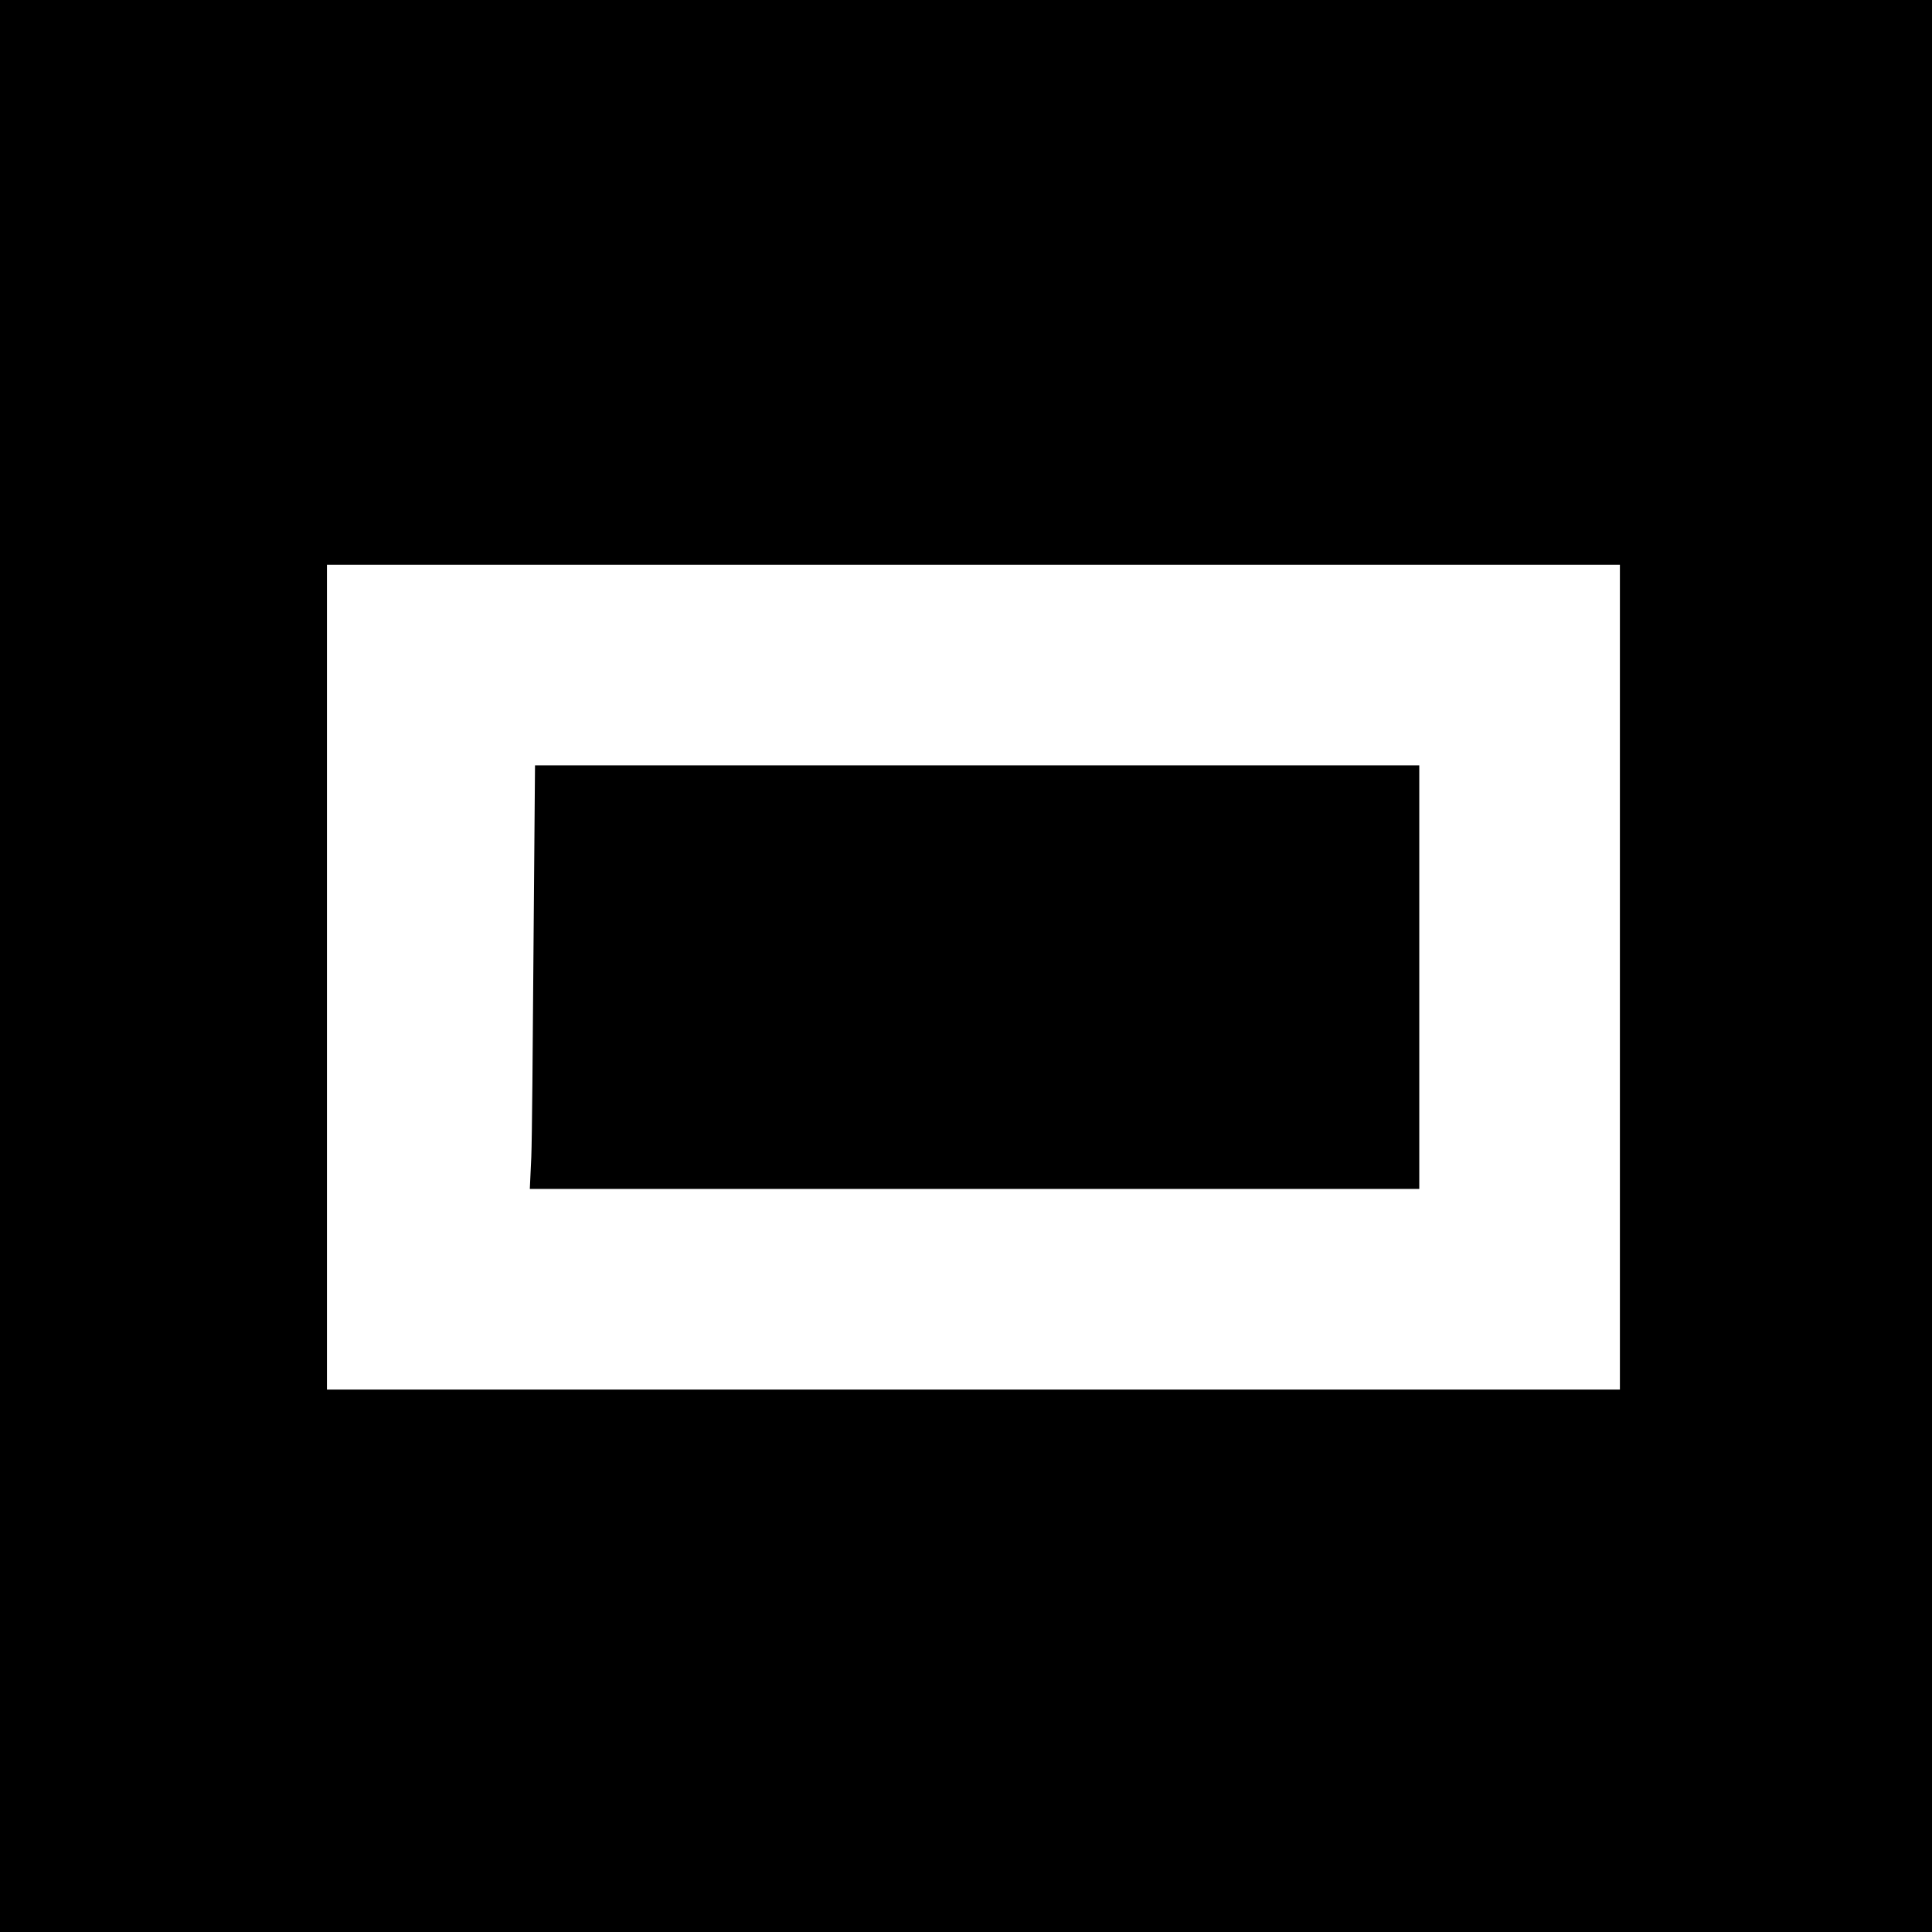
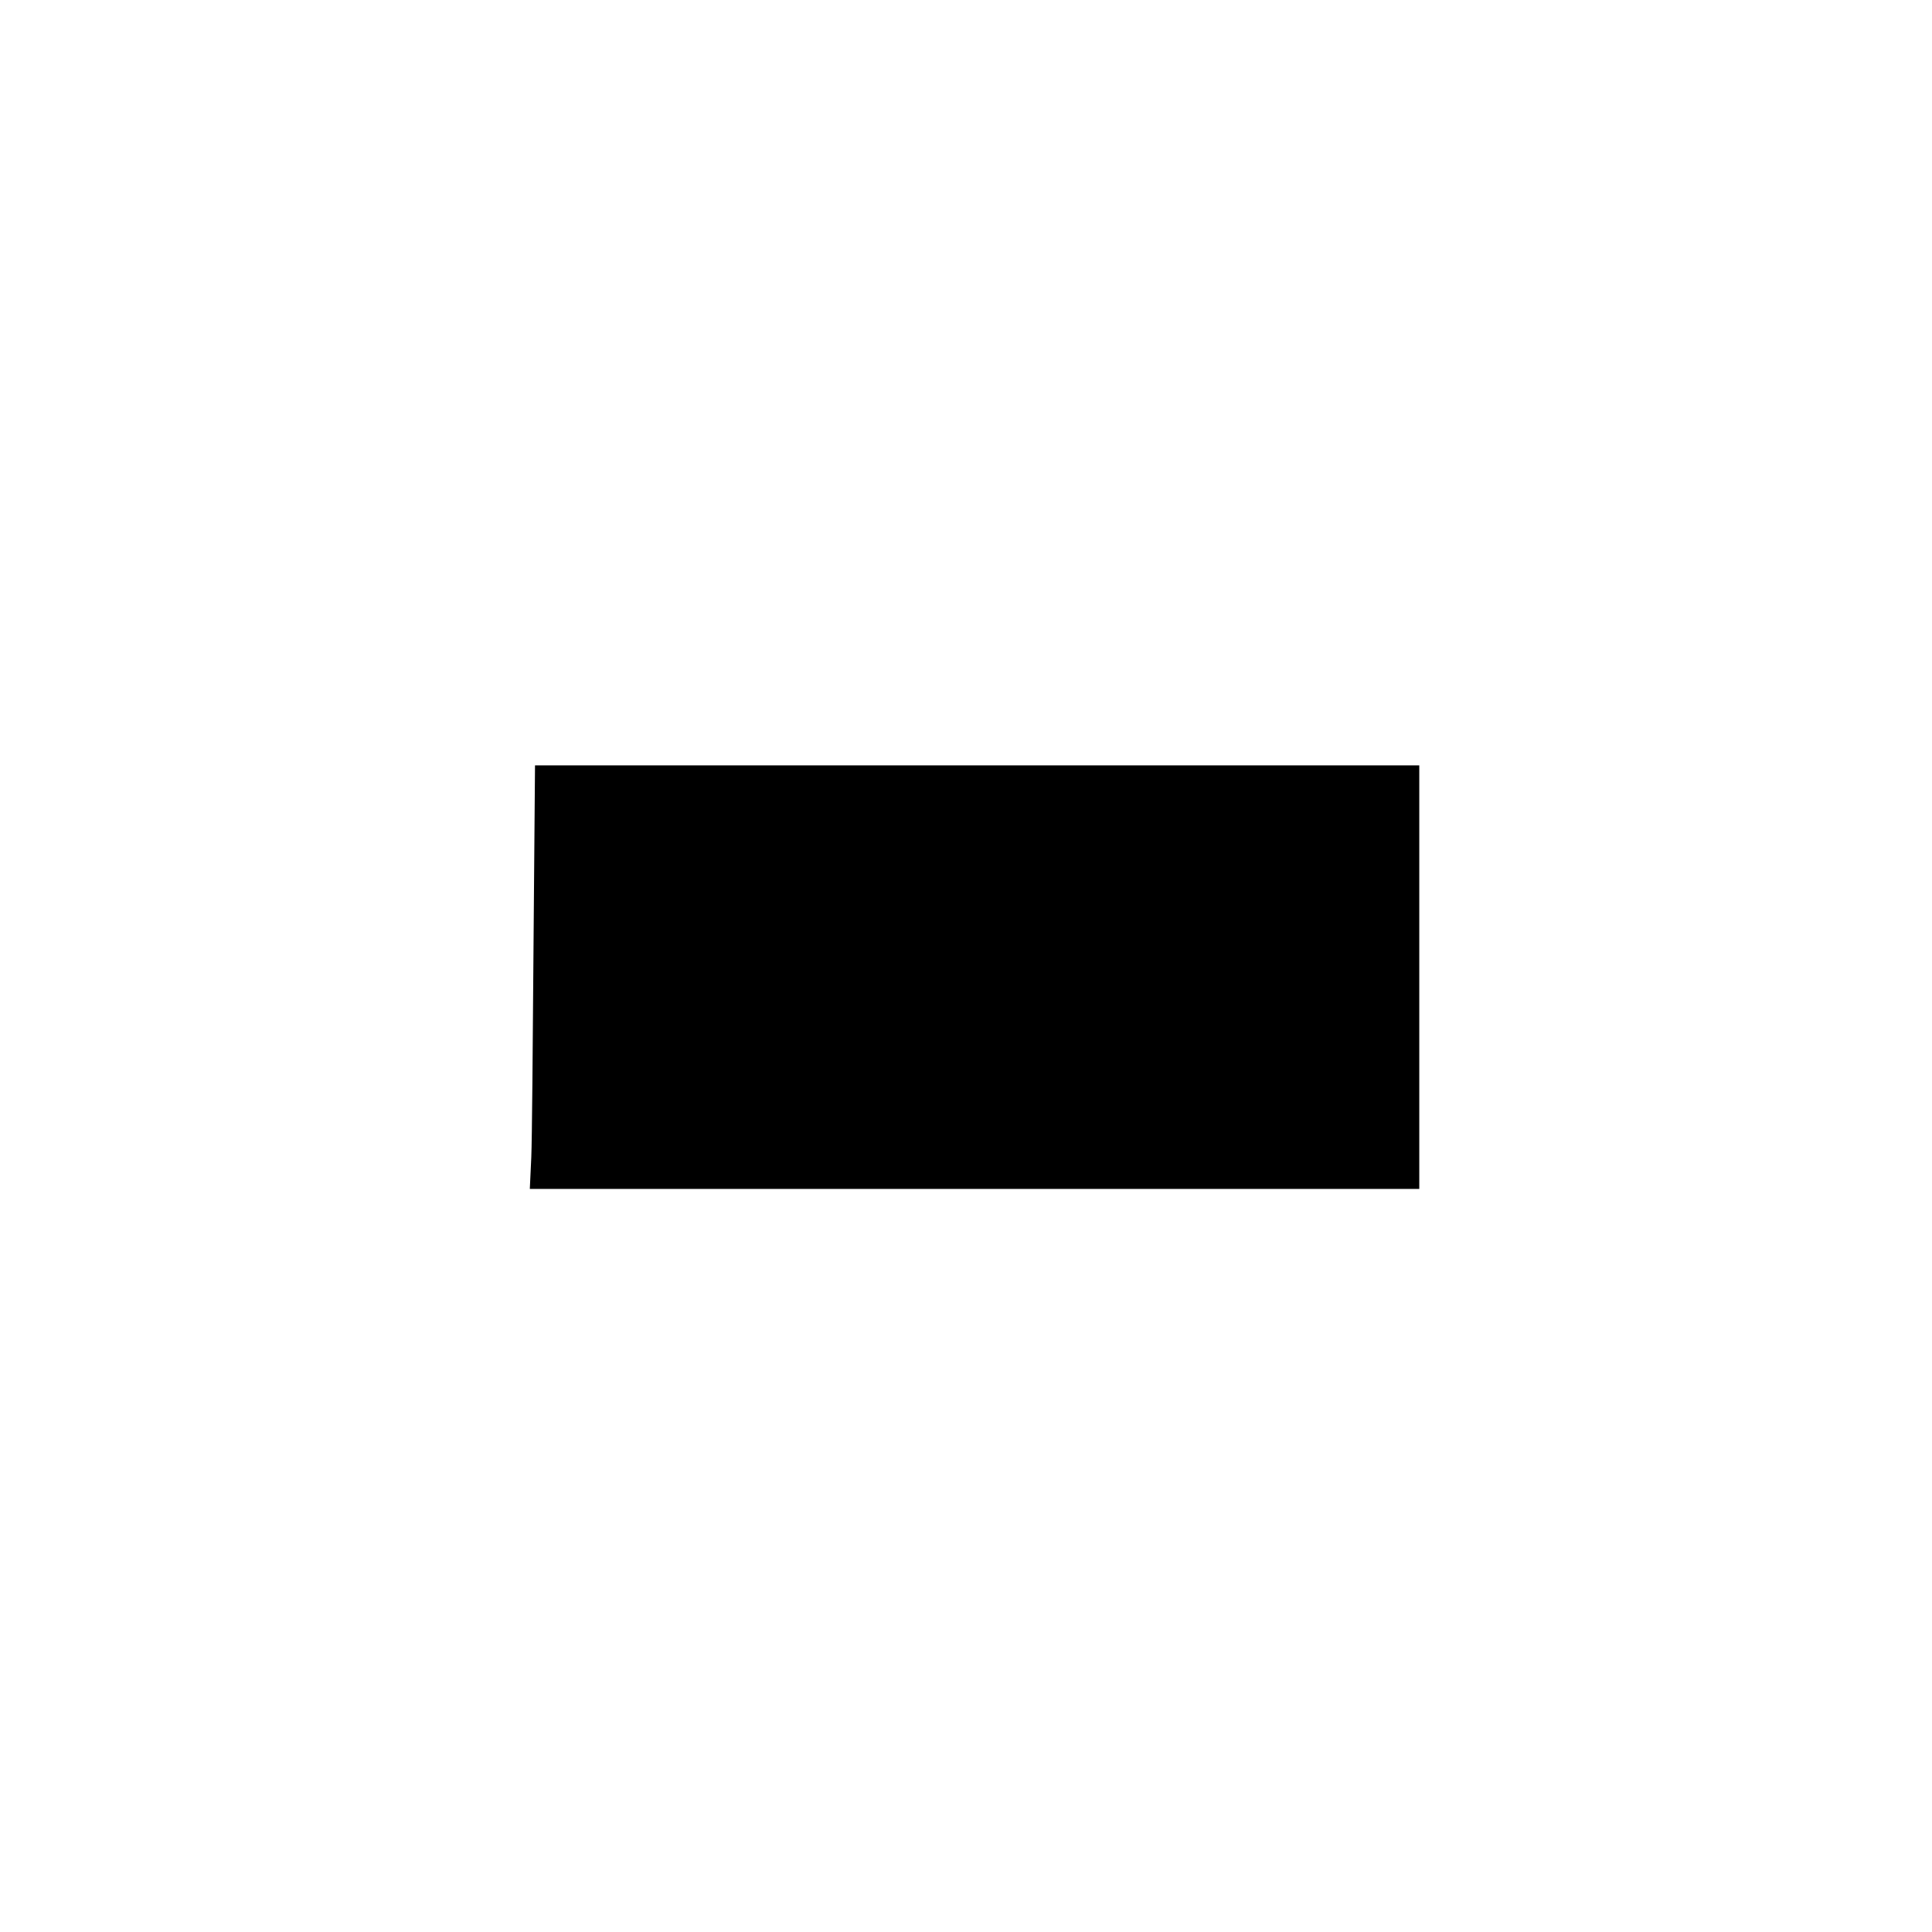
<svg xmlns="http://www.w3.org/2000/svg" version="1.0" width="260pt" height="260pt" viewBox="0 0 260 260" preserveAspectRatio="xMidYMid meet">
  <g transform="translate(0,260) scale(0.1,-0.1)" fill="#000000" stroke="none">
-     <path d="M0 1300 l0 -1300 1300 0 1300 0 0 1300 0 1300 -1300 0 -1300 0 0 -1300z m2180 -15 l0 -555 -870 0 -870 0 0 555 0 555 870 0 870 0 0 -555z" />
    <path d="M718 1328 c-1 -134 -2 -262 -3 -285 l-2 -43 599 0 598 0 0 285 0 285 -595 0 -595 0 -2 -242z" />
  </g>
</svg>